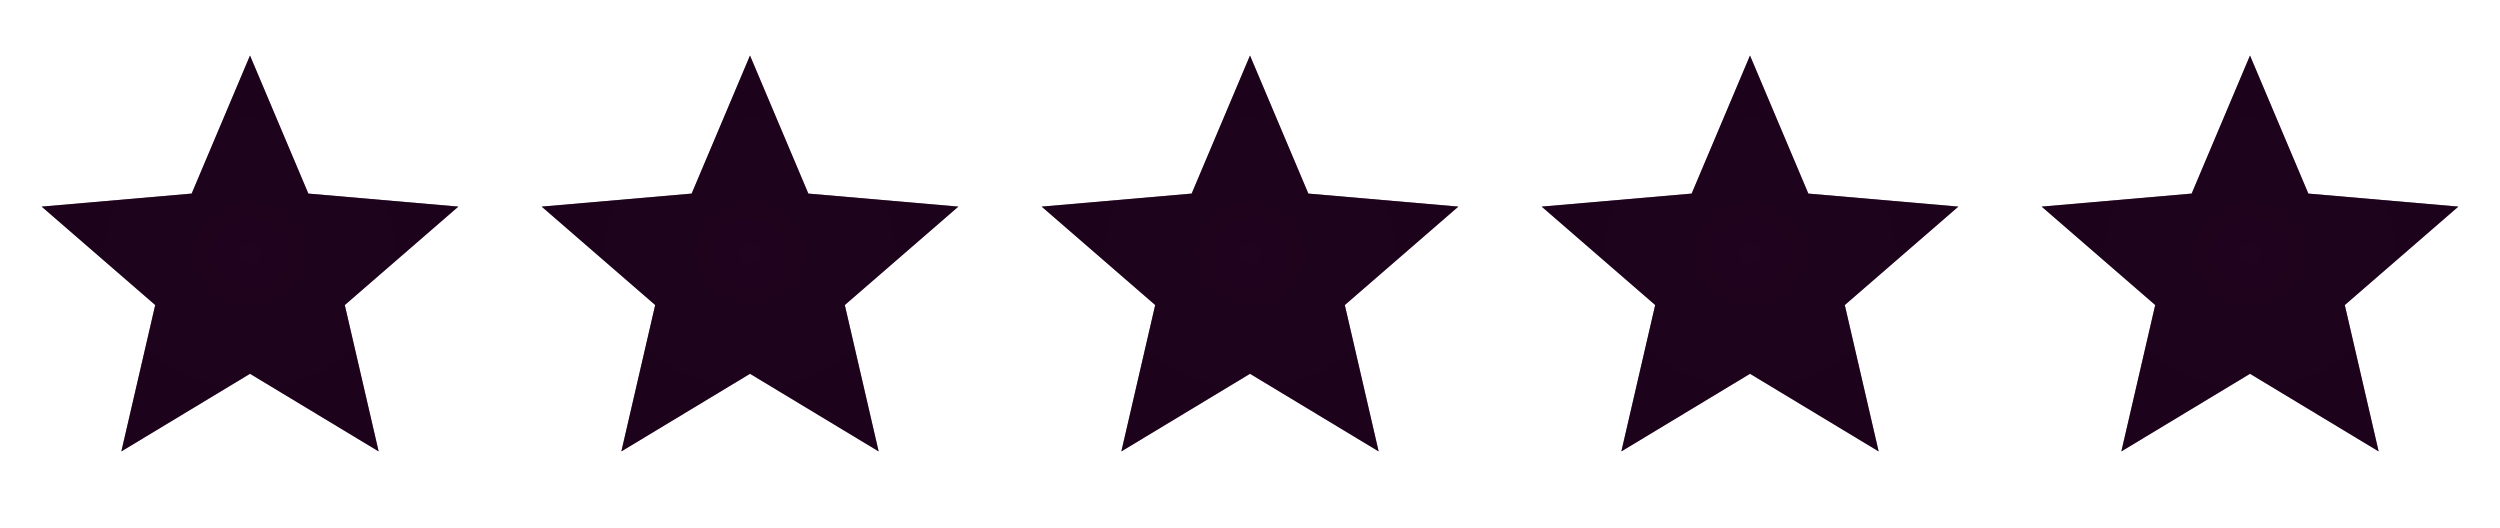
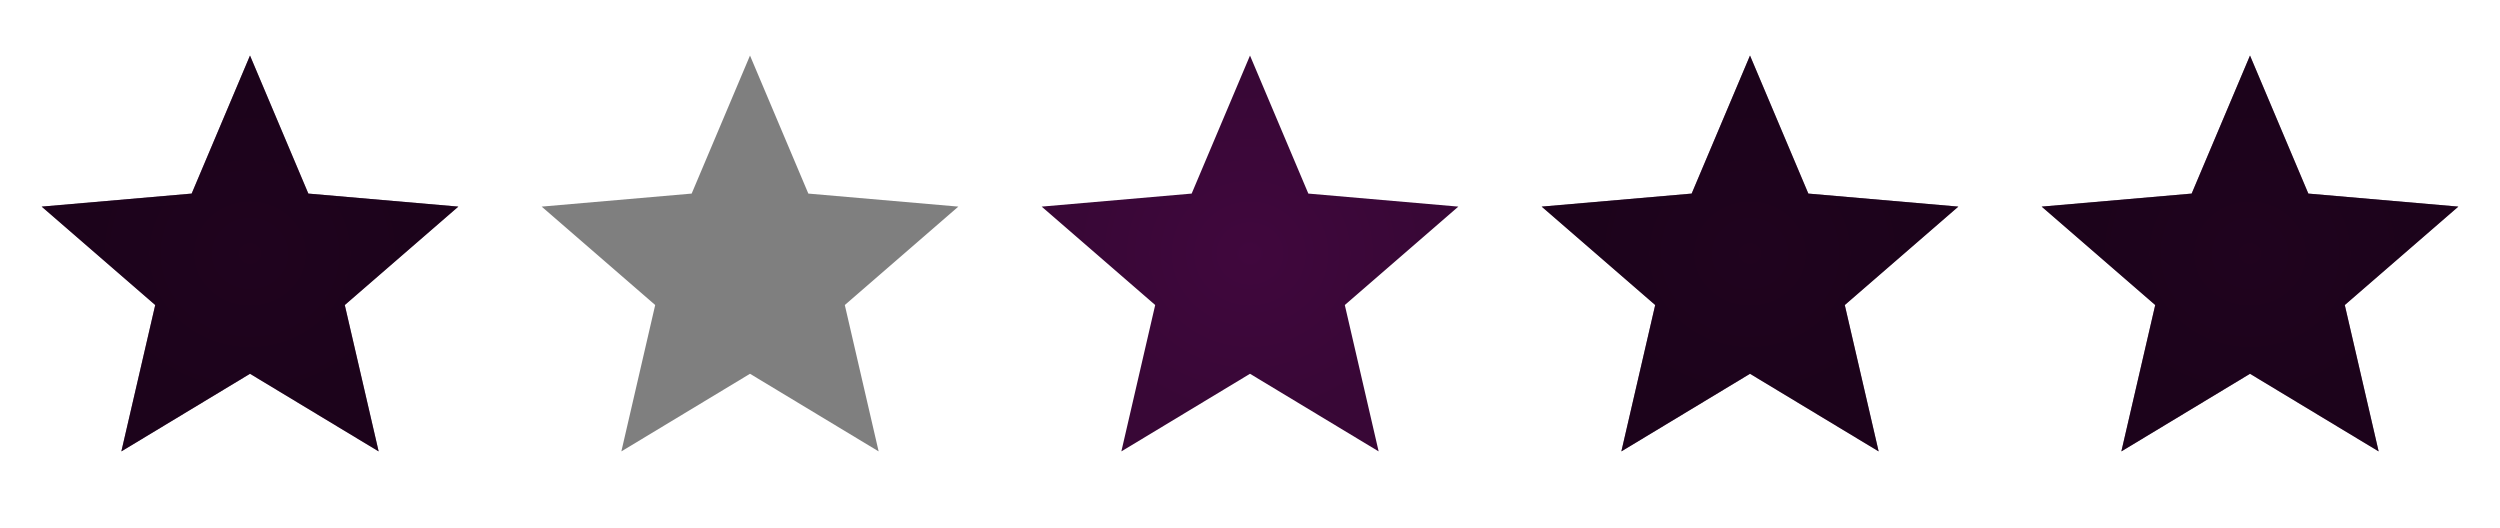
<svg xmlns="http://www.w3.org/2000/svg" width="90" height="19" viewBox="0 0 90 19" fill="none">
  <path d="M4.369 16.25L5.588 10.981L1.5 7.438L6.9 6.969L9 2L11.1 6.969L16.5 7.438L12.412 10.981L13.631 16.25L9 13.456L4.369 16.25Z" fill="url(#paint0_radial_129_3517)" />
  <g style="mix-blend-mode:overlay" opacity="0.5">
    <path d="M4.369 16.25L5.588 10.981L1.5 7.438L6.9 6.969L9 2L11.1 6.969L16.5 7.438L12.412 10.981L13.631 16.25L9 13.456L4.369 16.25Z" fill="black" />
  </g>
-   <path d="M22.369 16.25L23.587 10.981L19.5 7.438L24.9 6.969L27 2L29.1 6.969L34.5 7.438L30.413 10.981L31.631 16.25L27 13.456L22.369 16.25Z" fill="url(#paint1_radial_129_3517)" />
  <g style="mix-blend-mode:overlay" opacity="0.5">
    <path d="M22.369 16.25L23.587 10.981L19.5 7.438L24.9 6.969L27 2L29.1 6.969L34.5 7.438L30.413 10.981L31.631 16.25L27 13.456L22.369 16.25Z" fill="black" />
  </g>
  <path d="M40.369 16.25L41.587 10.981L37.5 7.438L42.9 6.969L45 2L47.1 6.969L52.5 7.438L48.413 10.981L49.631 16.25L45 13.456L40.369 16.25Z" fill="url(#paint2_radial_129_3517)" />
  <g style="mix-blend-mode:overlay" opacity="0.5">
-     <path d="M40.369 16.25L41.587 10.981L37.5 7.438L42.9 6.969L45 2L47.1 6.969L52.5 7.438L48.413 10.981L49.631 16.25L45 13.456L40.369 16.25Z" fill="black" />
-   </g>
+     </g>
  <path d="M58.369 16.25L59.587 10.981L55.5 7.438L60.9 6.969L63 2L65.1 6.969L70.5 7.438L66.412 10.981L67.631 16.25L63 13.456L58.369 16.25Z" fill="url(#paint3_radial_129_3517)" />
  <g style="mix-blend-mode:overlay" opacity="0.5">
    <path d="M58.369 16.25L59.587 10.981L55.5 7.438L60.9 6.969L63 2L65.1 6.969L70.5 7.438L66.412 10.981L67.631 16.25L63 13.456L58.369 16.25Z" fill="black" />
  </g>
  <path d="M76.369 16.25L77.588 10.981L73.5 7.438L78.9 6.969L81 2L83.1 6.969L88.5 7.438L84.412 10.981L85.631 16.25L81 13.456L76.369 16.25Z" fill="url(#paint4_radial_129_3517)" />
  <g style="mix-blend-mode:overlay" opacity="0.5">
    <path d="M76.369 16.25L77.588 10.981L73.5 7.438L78.9 6.969L81 2L83.1 6.969L88.5 7.438L84.412 10.981L85.631 16.25L81 13.456L76.369 16.25Z" fill="black" />
  </g>
  <defs>
    <radialGradient id="paint0_radial_129_3517" cx="0" cy="0" r="1" gradientUnits="userSpaceOnUse" gradientTransform="translate(9 9.125) rotate(90) scale(7.125 7.656)">
      <stop stop-color="#40073D" />
      <stop offset="0.84" stop-color="#380736" />
    </radialGradient>
    <radialGradient id="paint1_radial_129_3517" cx="0" cy="0" r="1" gradientUnits="userSpaceOnUse" gradientTransform="translate(27 9.125) rotate(90) scale(7.125 7.656)">
      <stop stop-color="#40073D" />
      <stop offset="0.84" stop-color="#380736" />
    </radialGradient>
    <radialGradient id="paint2_radial_129_3517" cx="0" cy="0" r="1" gradientUnits="userSpaceOnUse" gradientTransform="translate(45 9.125) rotate(90) scale(7.125 7.656)">
      <stop stop-color="#40073D" />
      <stop offset="0.84" stop-color="#380736" />
    </radialGradient>
    <radialGradient id="paint3_radial_129_3517" cx="0" cy="0" r="1" gradientUnits="userSpaceOnUse" gradientTransform="translate(63 9.125) rotate(90) scale(7.125 7.656)">
      <stop stop-color="#40073D" />
      <stop offset="0.84" stop-color="#380736" />
    </radialGradient>
    <radialGradient id="paint4_radial_129_3517" cx="0" cy="0" r="1" gradientUnits="userSpaceOnUse" gradientTransform="translate(81 9.125) rotate(90) scale(7.125 7.656)">
      <stop stop-color="#40073D" />
      <stop offset="0.84" stop-color="#380736" />
    </radialGradient>
  </defs>
</svg>